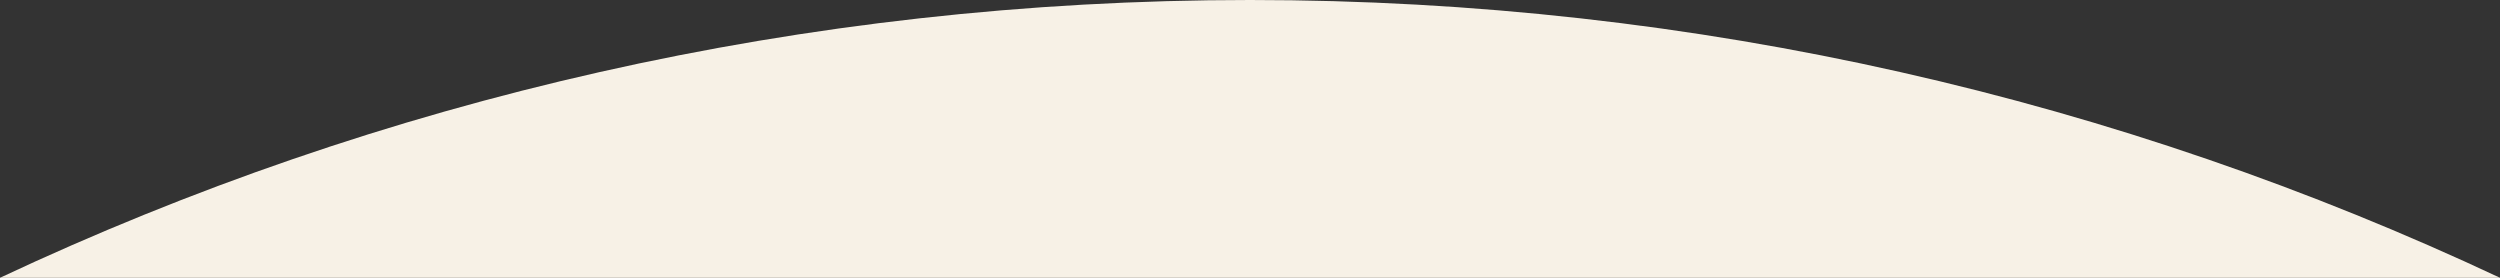
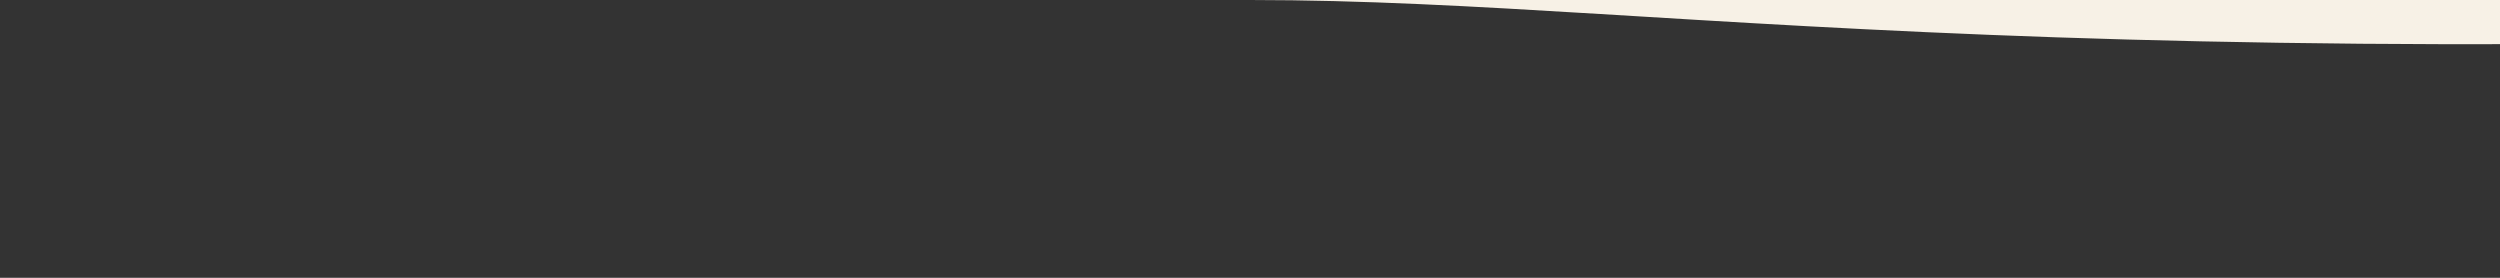
<svg xmlns="http://www.w3.org/2000/svg" preserveAspectRatio="none" id="a" width="360" height="40" viewBox="0 0 360 40">
  <rect x="0" y="0" width="360" height="40" fill="#333333" stroke="none" />
  <defs>
    <style>.b{fill:#f7f1e6;}</style>
  </defs>
-   <path class="b" d="M180,0C115.64,0,54.64,14.34,0,40h360C305.36,14.34,244.36,0,180,0Z" />
+   <path class="b" d="M180,0h360C305.36,14.34,244.36,0,180,0Z" />
</svg>